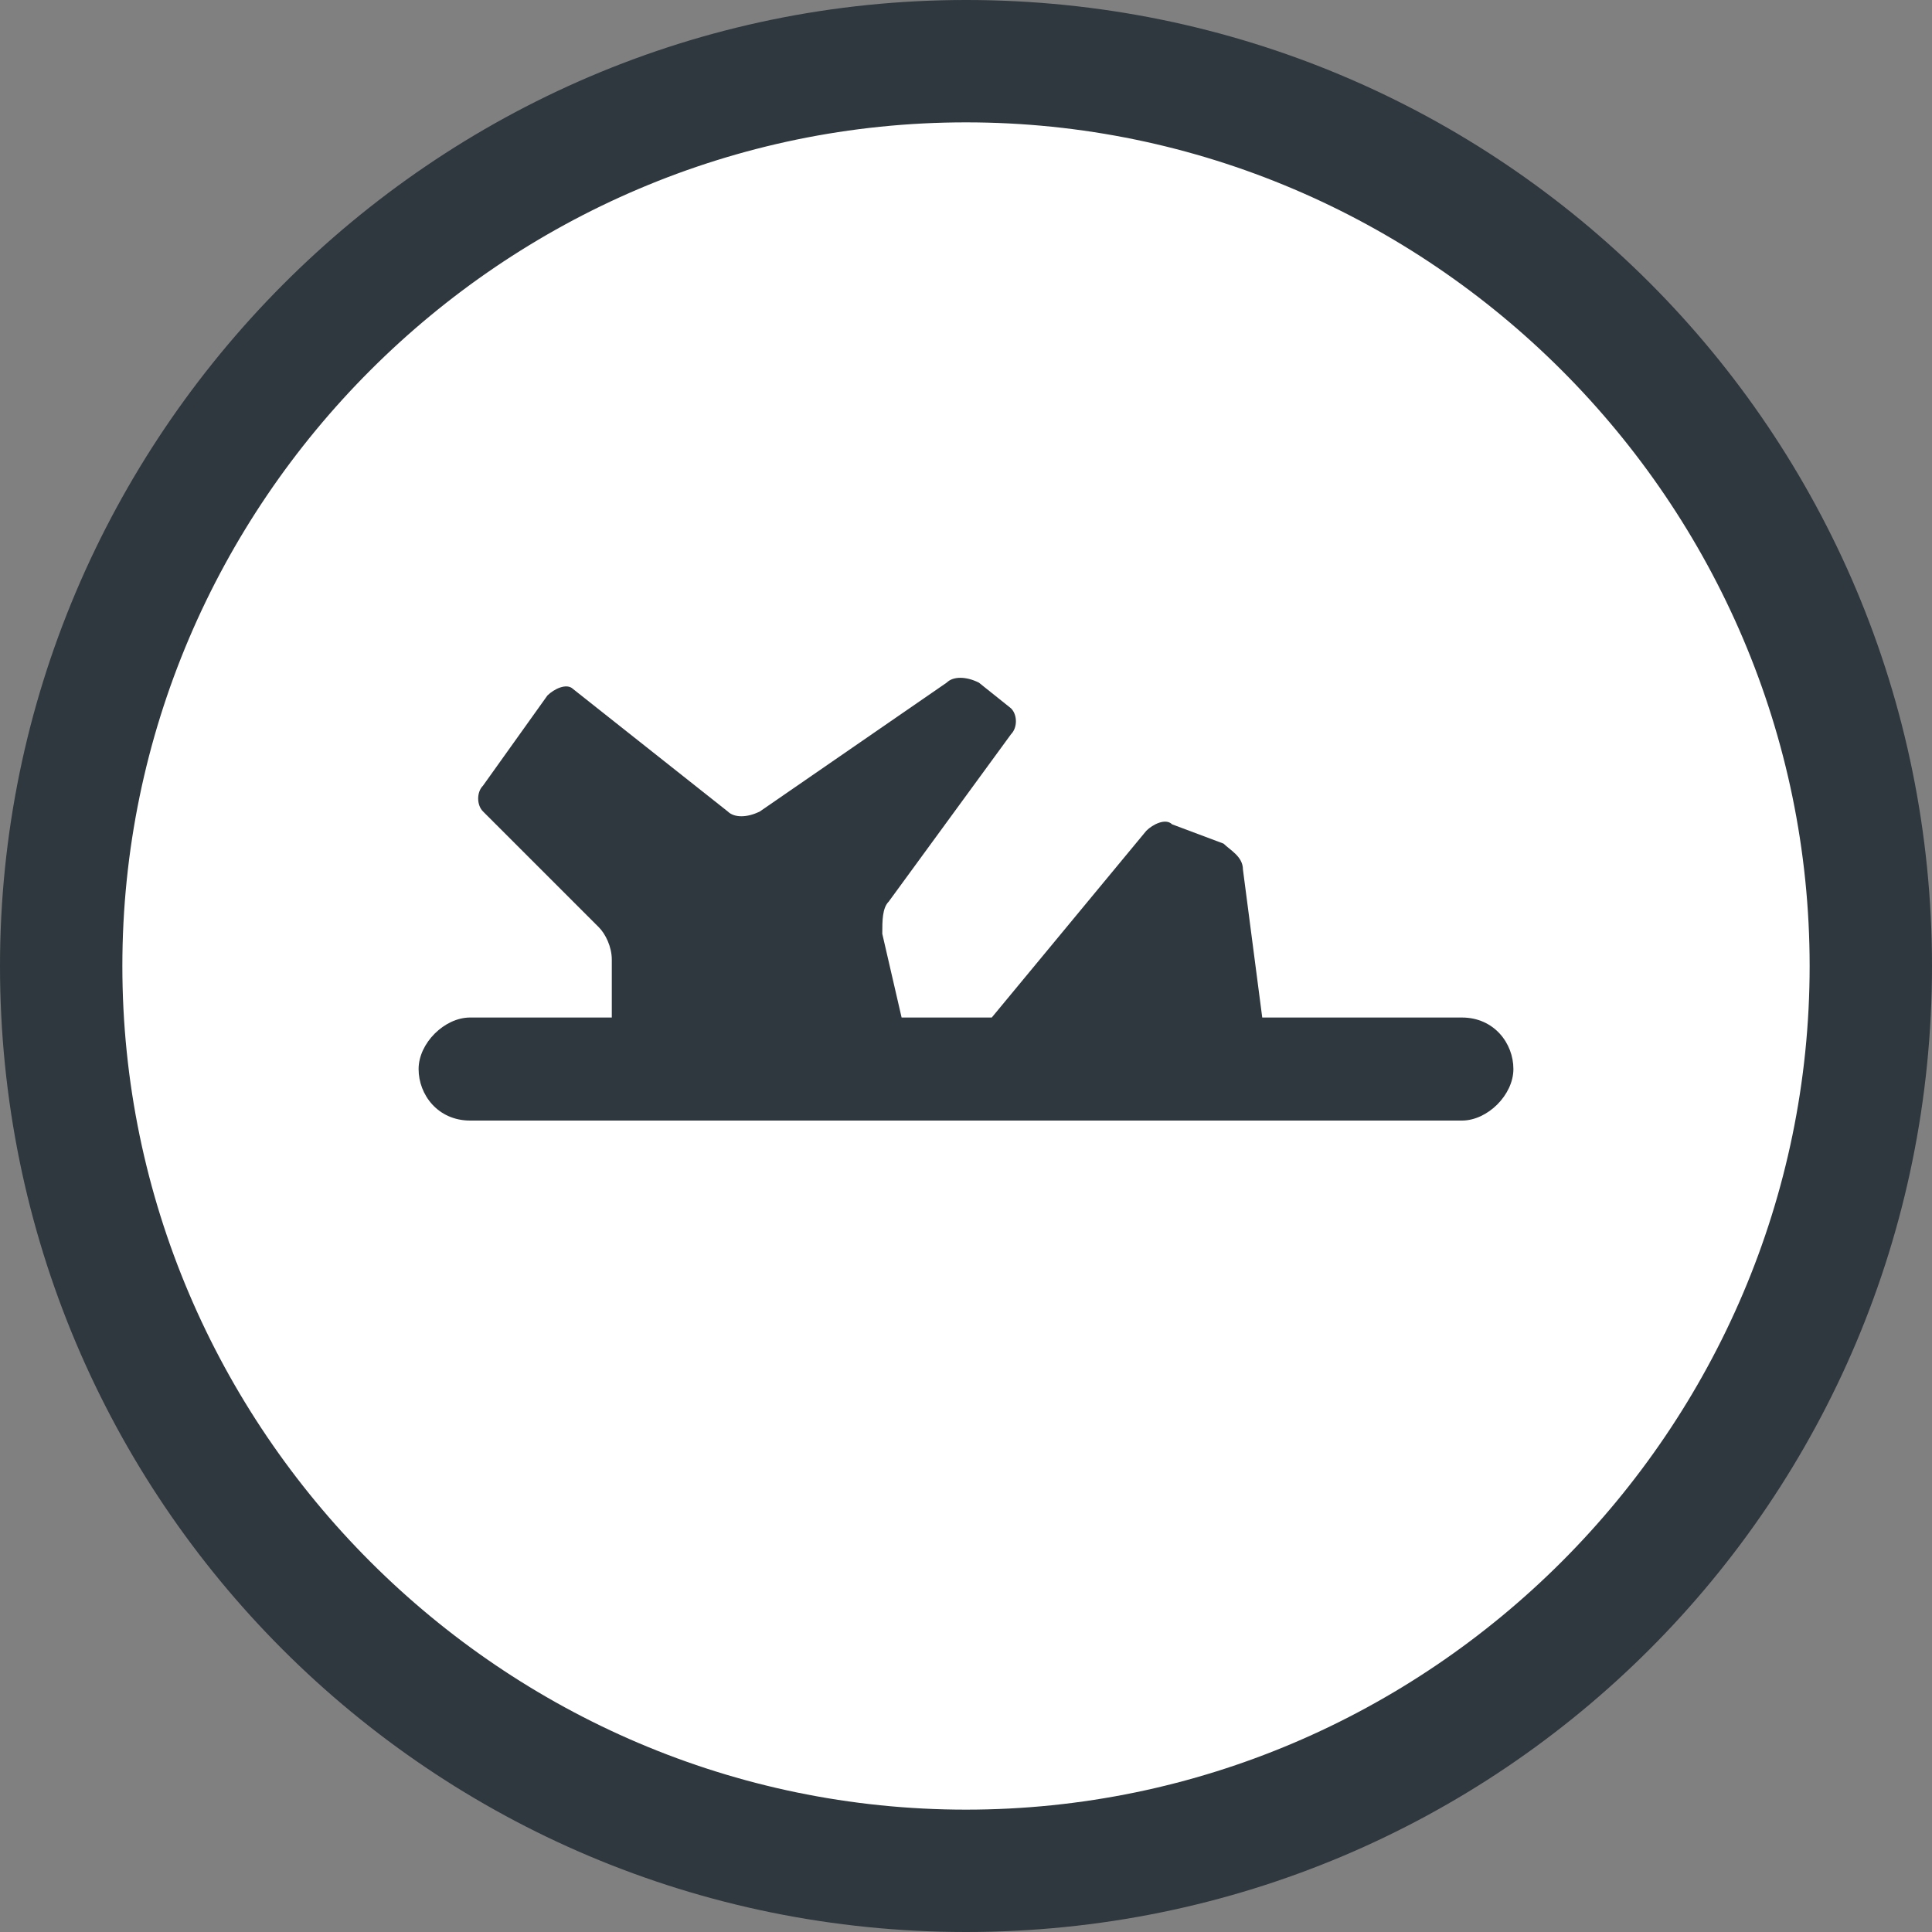
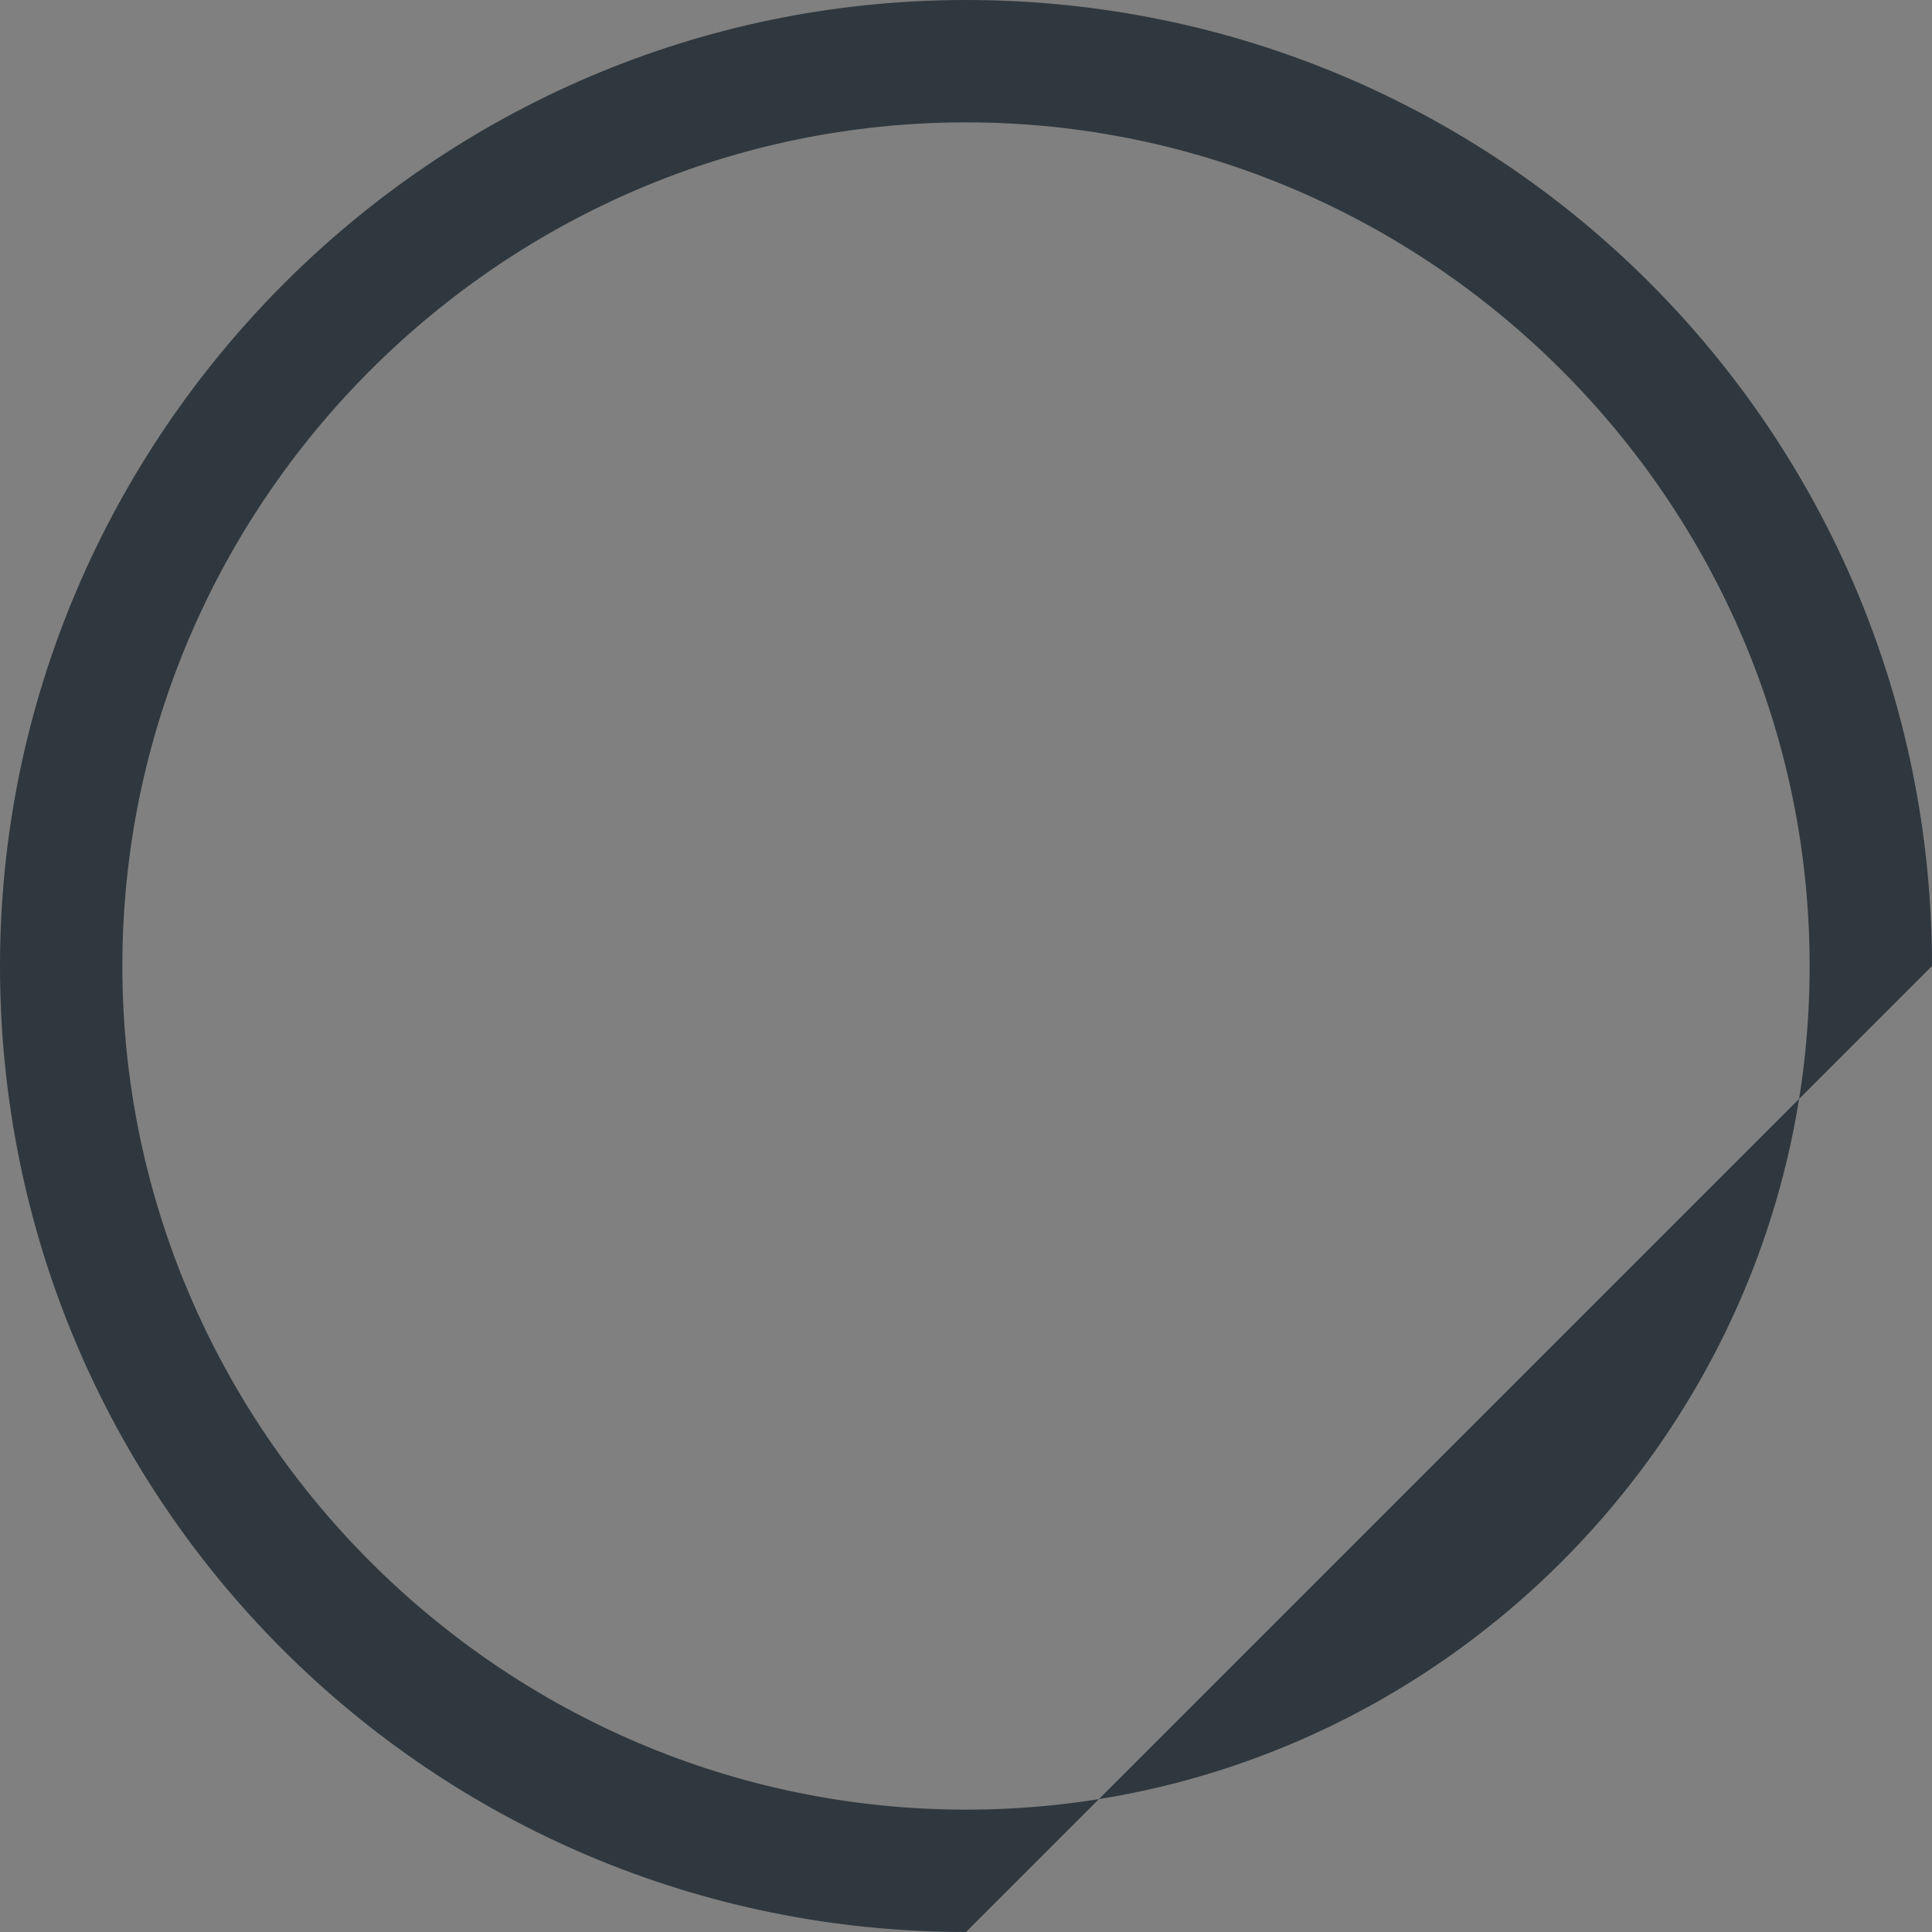
<svg xmlns="http://www.w3.org/2000/svg" version="1.1" id="Layer_1" x="0px" y="0px" viewBox="0 0 30 30" style="enable-background:new 0 0 30 30;" xml:space="preserve">
  <rect x="0" y="0" width="30" height="30" fill="#808080" stroke="none" />
  <style type="text/css">
	.st0{fill:#FFFFFF;}
	.st1{fill:#2F383E;}
	.st2{fill-rule:evenodd;clip-rule:evenodd;fill:#2F383E;}
</style>
  <g>
-     <ellipse class="st0" cx="15" cy="15" rx="14.1" ry="14" />
-     <path class="st1" d="M15,30C6.7,30,0,23.3,0,15C0,6.8,6.7,0,15,0c8.3,0,15,6.7,15,15C30,23.3,23.3,30,15,30z M15,1.9   C7.8,1.9,1.9,7.8,1.9,15S7.8,28.1,15,28.1S28.1,22.2,28.1,15S22.2,1.9,15,1.9z" />
+     <path class="st1" d="M15,30C6.7,30,0,23.3,0,15C0,6.8,6.7,0,15,0c8.3,0,15,6.7,15,15z M15,1.9   C7.8,1.9,1.9,7.8,1.9,15S7.8,28.1,15,28.1S28.1,22.2,28.1,15S22.2,1.9,15,1.9z" />
  </g>
  <g>
-     <path class="st2" d="M22.7,15.8c0.5,0,0.8,0.4,0.8,0.8s-0.4,0.8-0.8,0.8H7.3c-0.5,0-0.8-0.4-0.8-0.8s0.4-0.8,0.8-0.8h2.2l0-0.9   c0-0.2-0.1-0.4-0.2-0.5l-1.8-1.8c-0.1-0.1-0.1-0.3,0-0.4l1-1.4c0.1-0.1,0.3-0.2,0.4-0.1l2.4,1.9c0.1,0.1,0.3,0.1,0.5,0l2.9-2   c0.1-0.1,0.3-0.1,0.5,0l0.5,0.4c0.1,0.1,0.1,0.3,0,0.4L13.8,14c-0.1,0.1-0.1,0.3-0.1,0.5l0.3,1.3h1.4l2.4-2.9   c0.1-0.1,0.3-0.2,0.4-0.1l0.8,0.3c0.1,0.1,0.3,0.2,0.3,0.4l0.3,2.3H22.7z" />
-   </g>
+     </g>
</svg>